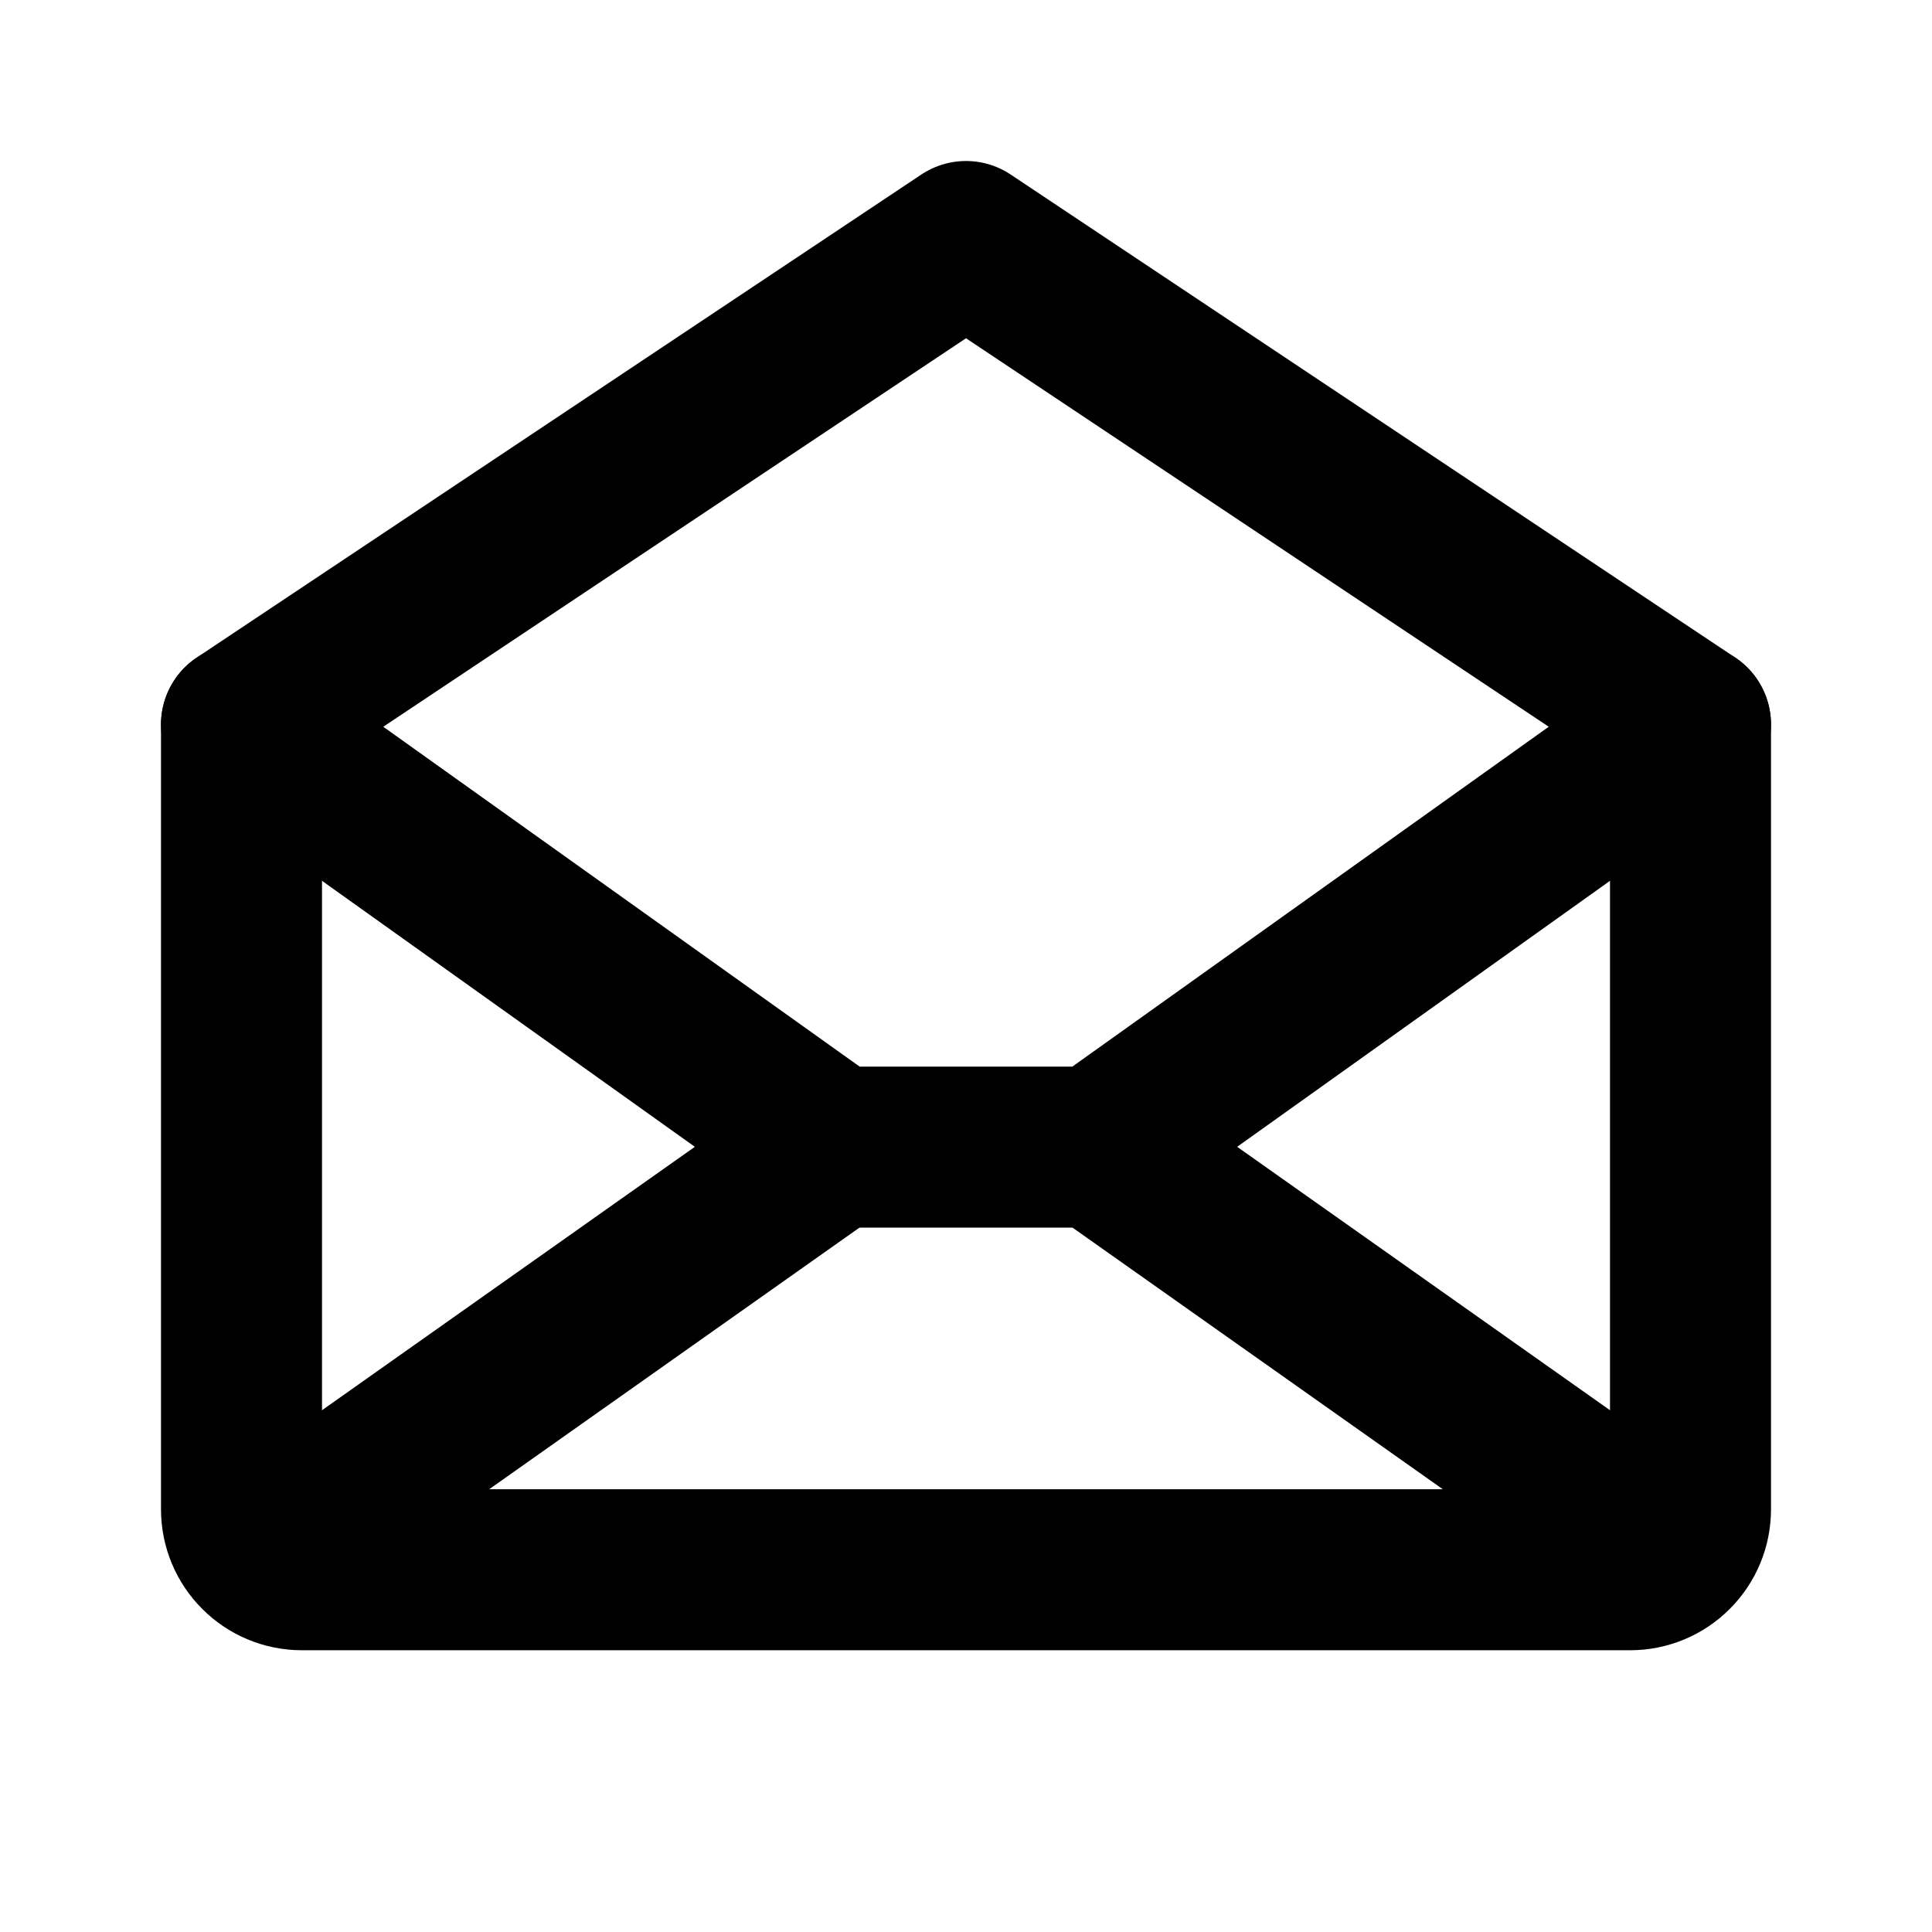
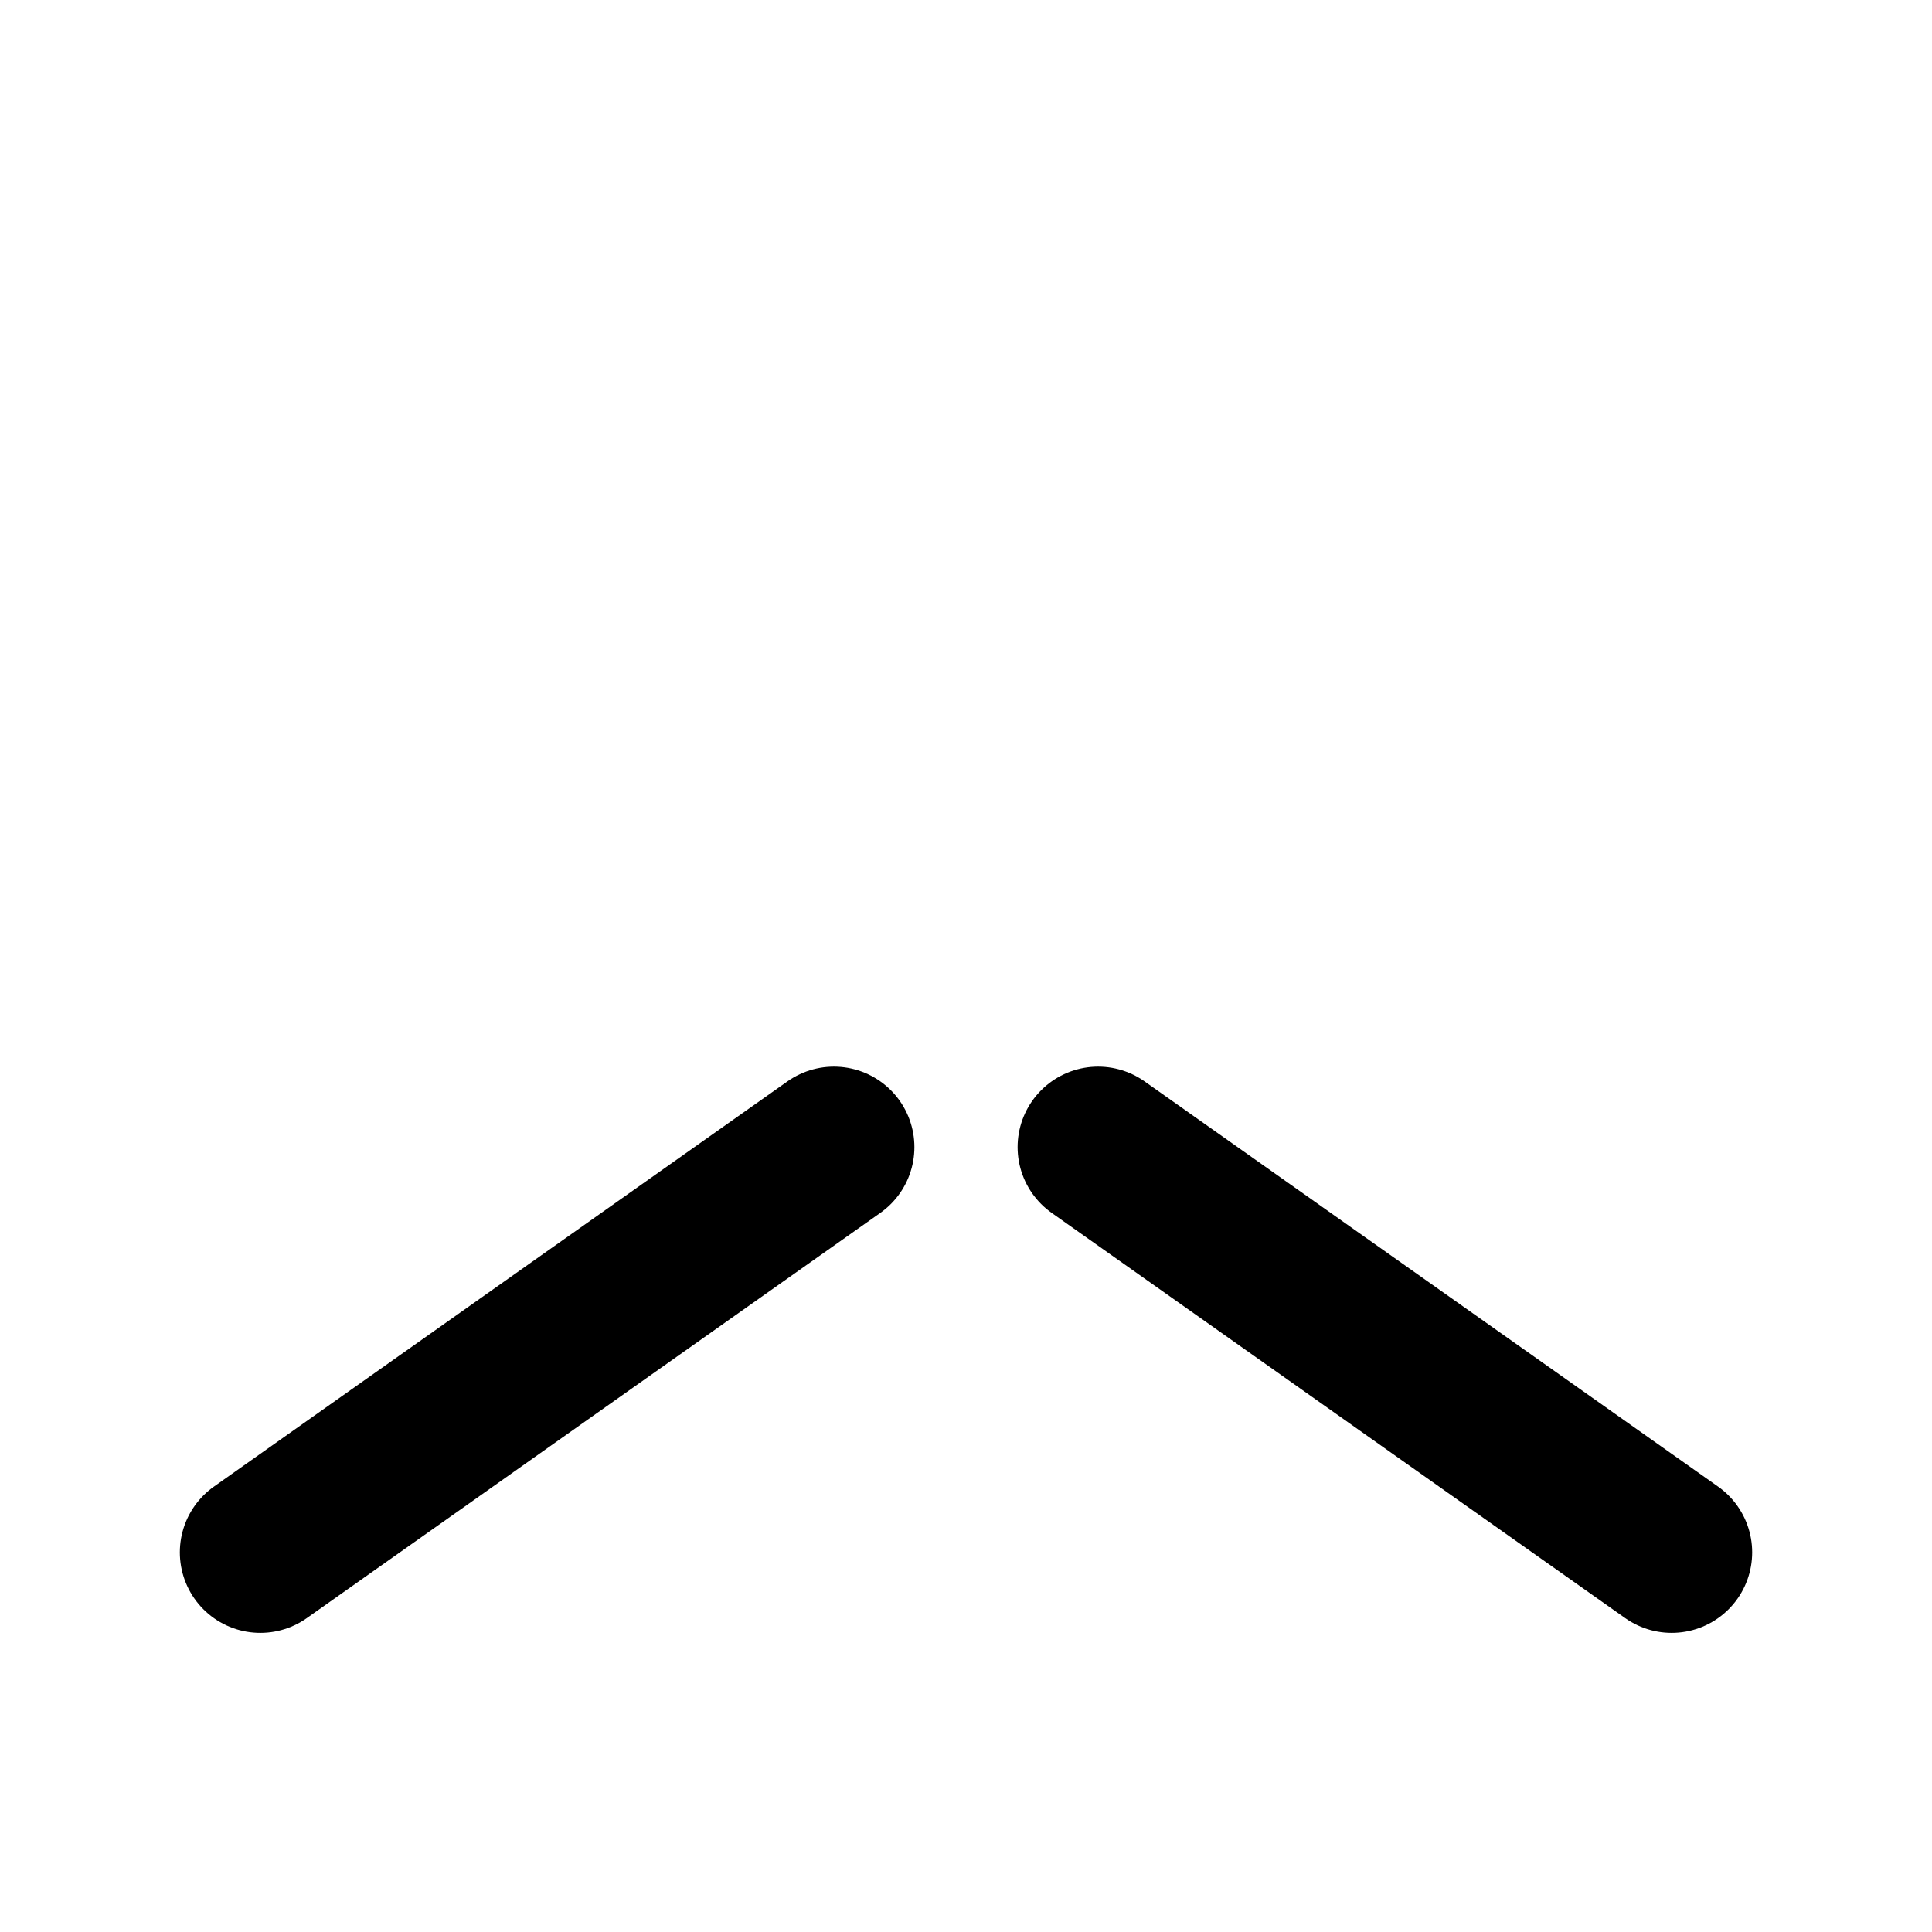
<svg xmlns="http://www.w3.org/2000/svg" width="24" height="24" viewBox="0 0 24 24" fill="none">
-   <path d="M3 9V18.75C3 18.949 3.079 19.14 3.22 19.28C3.36 19.421 3.551 19.5 3.75 19.5H20.25C20.449 19.5 20.64 19.421 20.78 19.28C20.921 19.14 21 18.949 21 18.75V9L12 3L3 9Z" stroke="black" stroke-width="2" stroke-linecap="round" stroke-linejoin="round" />
  <path d="M10.359 14.25L3.234 19.284" stroke="black" stroke-width="2" stroke-linecap="round" stroke-linejoin="round" />
  <path d="M20.766 19.284L13.641 14.25" stroke="black" stroke-width="2" stroke-linecap="round" stroke-linejoin="round" />
-   <path d="M21 9L13.641 14.25H10.359L3 9" stroke="black" stroke-width="2" stroke-linecap="round" stroke-linejoin="round" />
</svg>